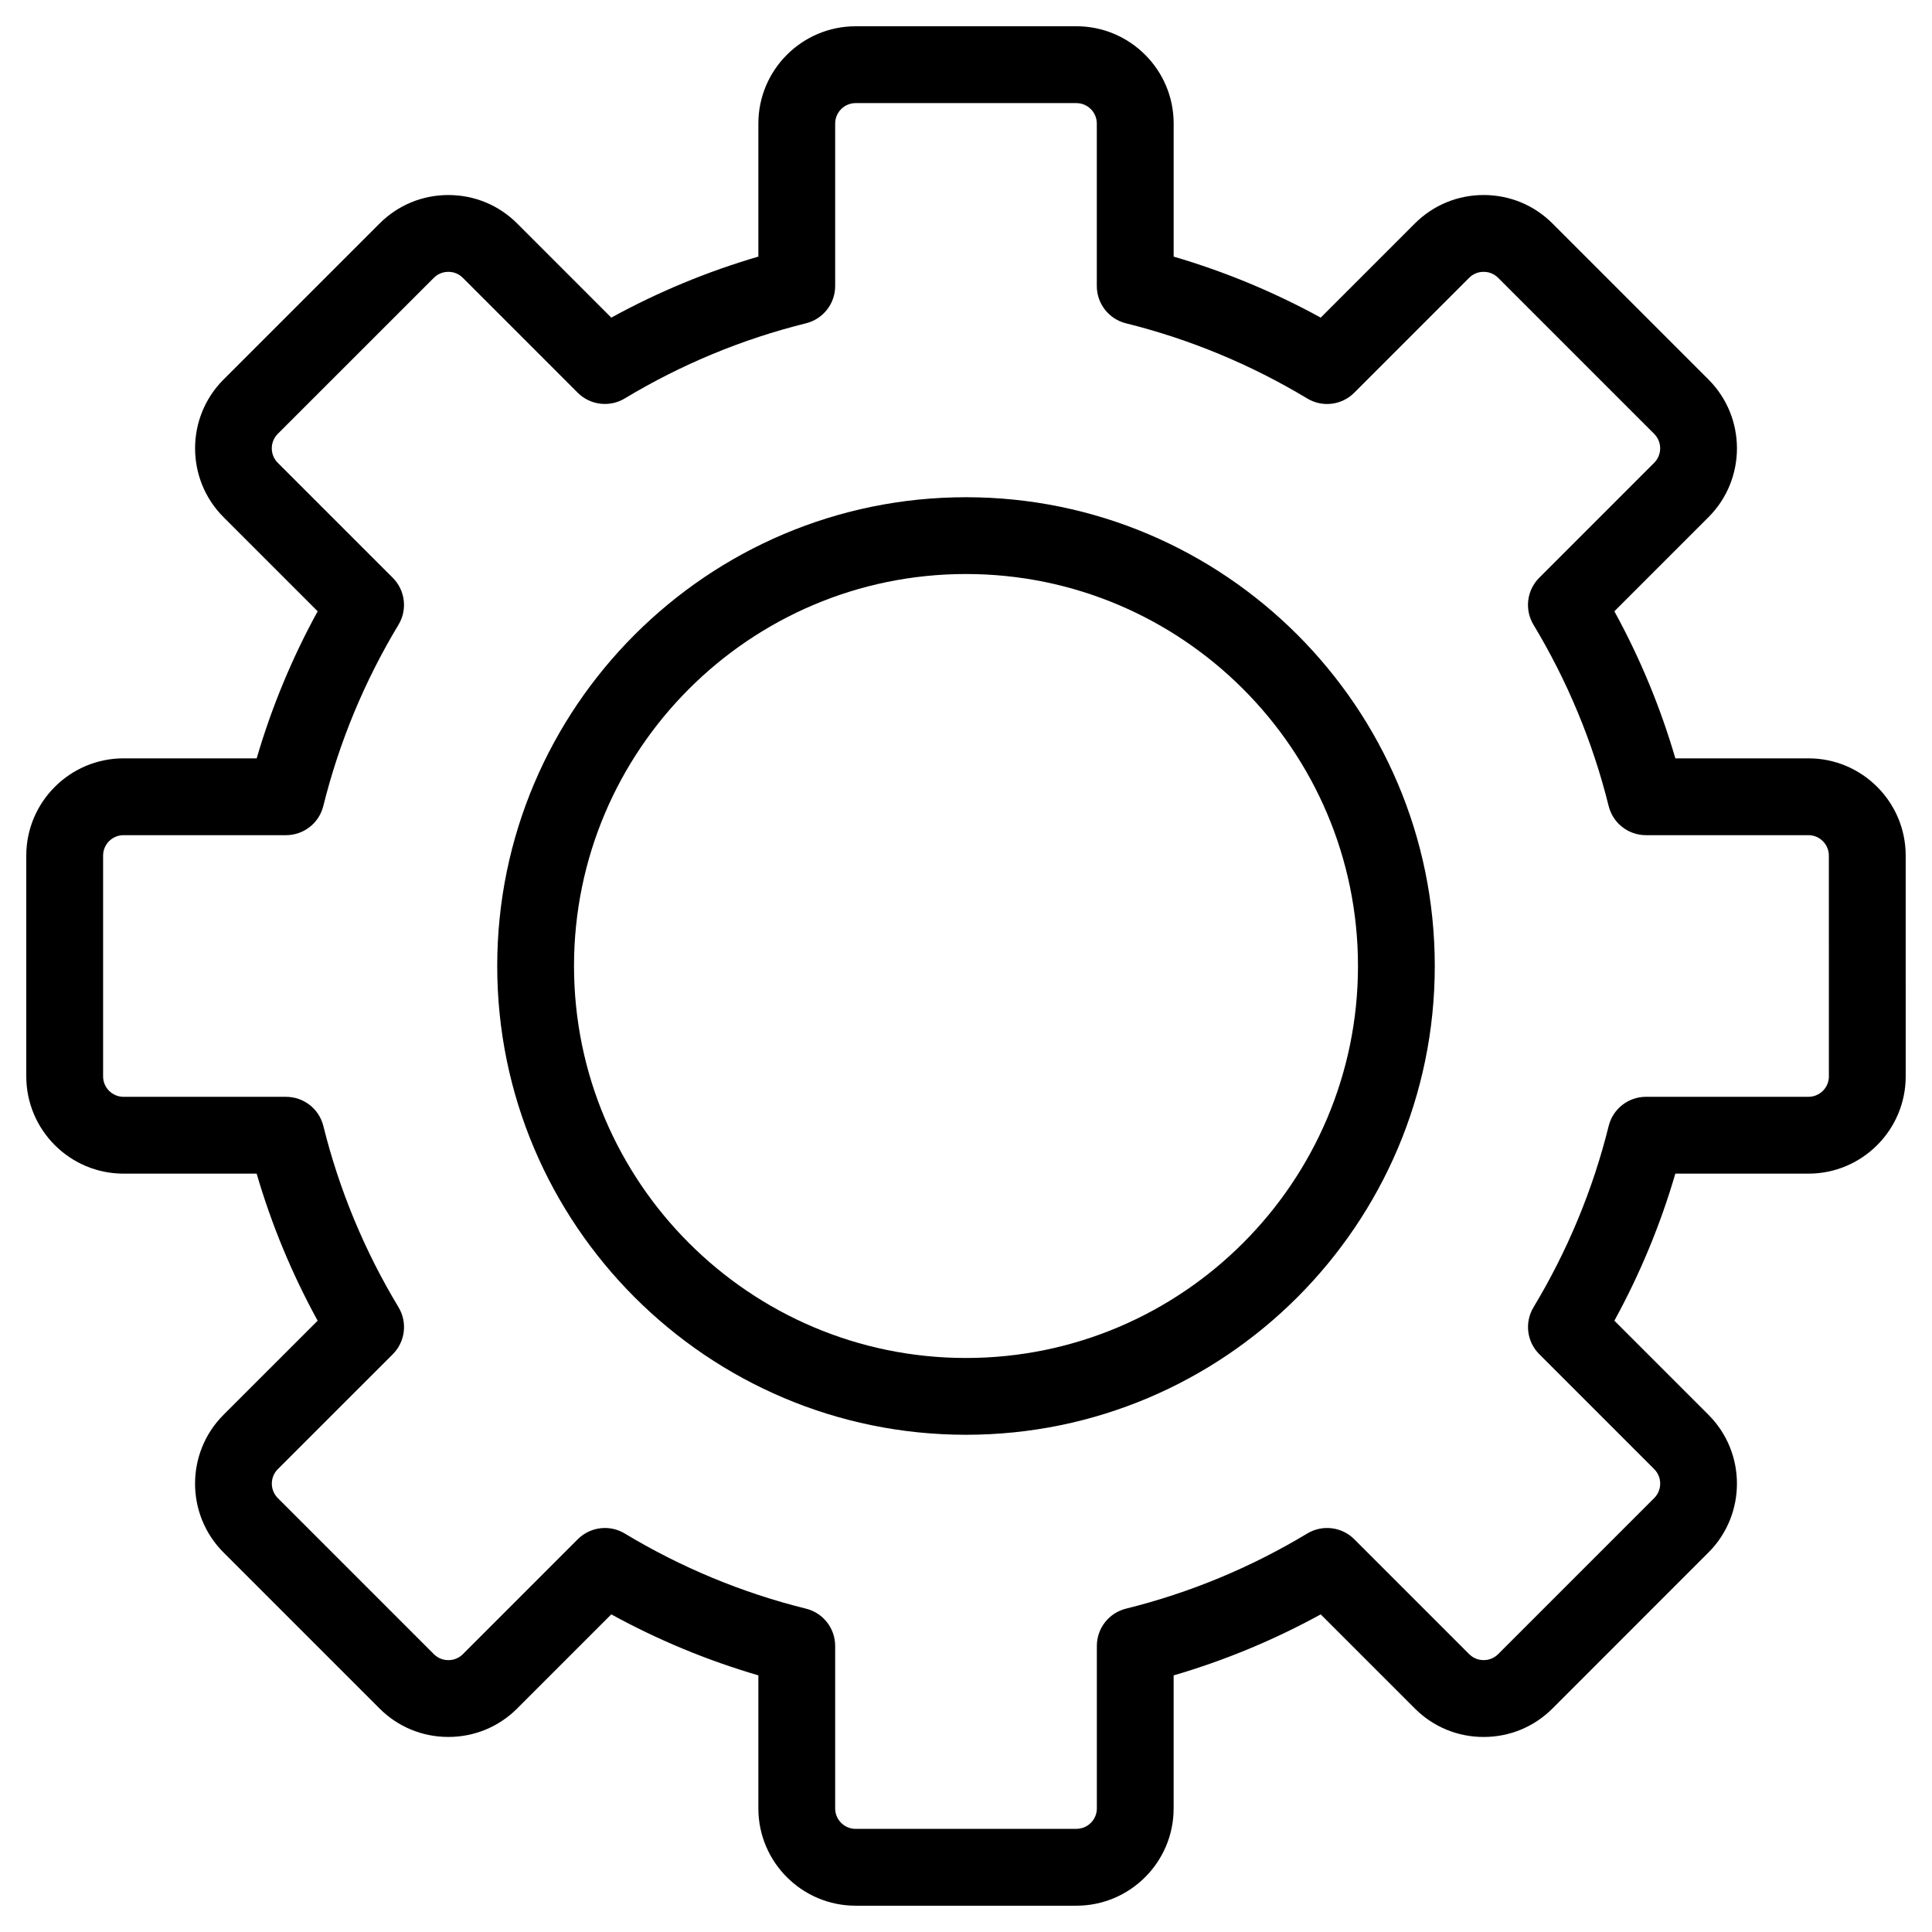
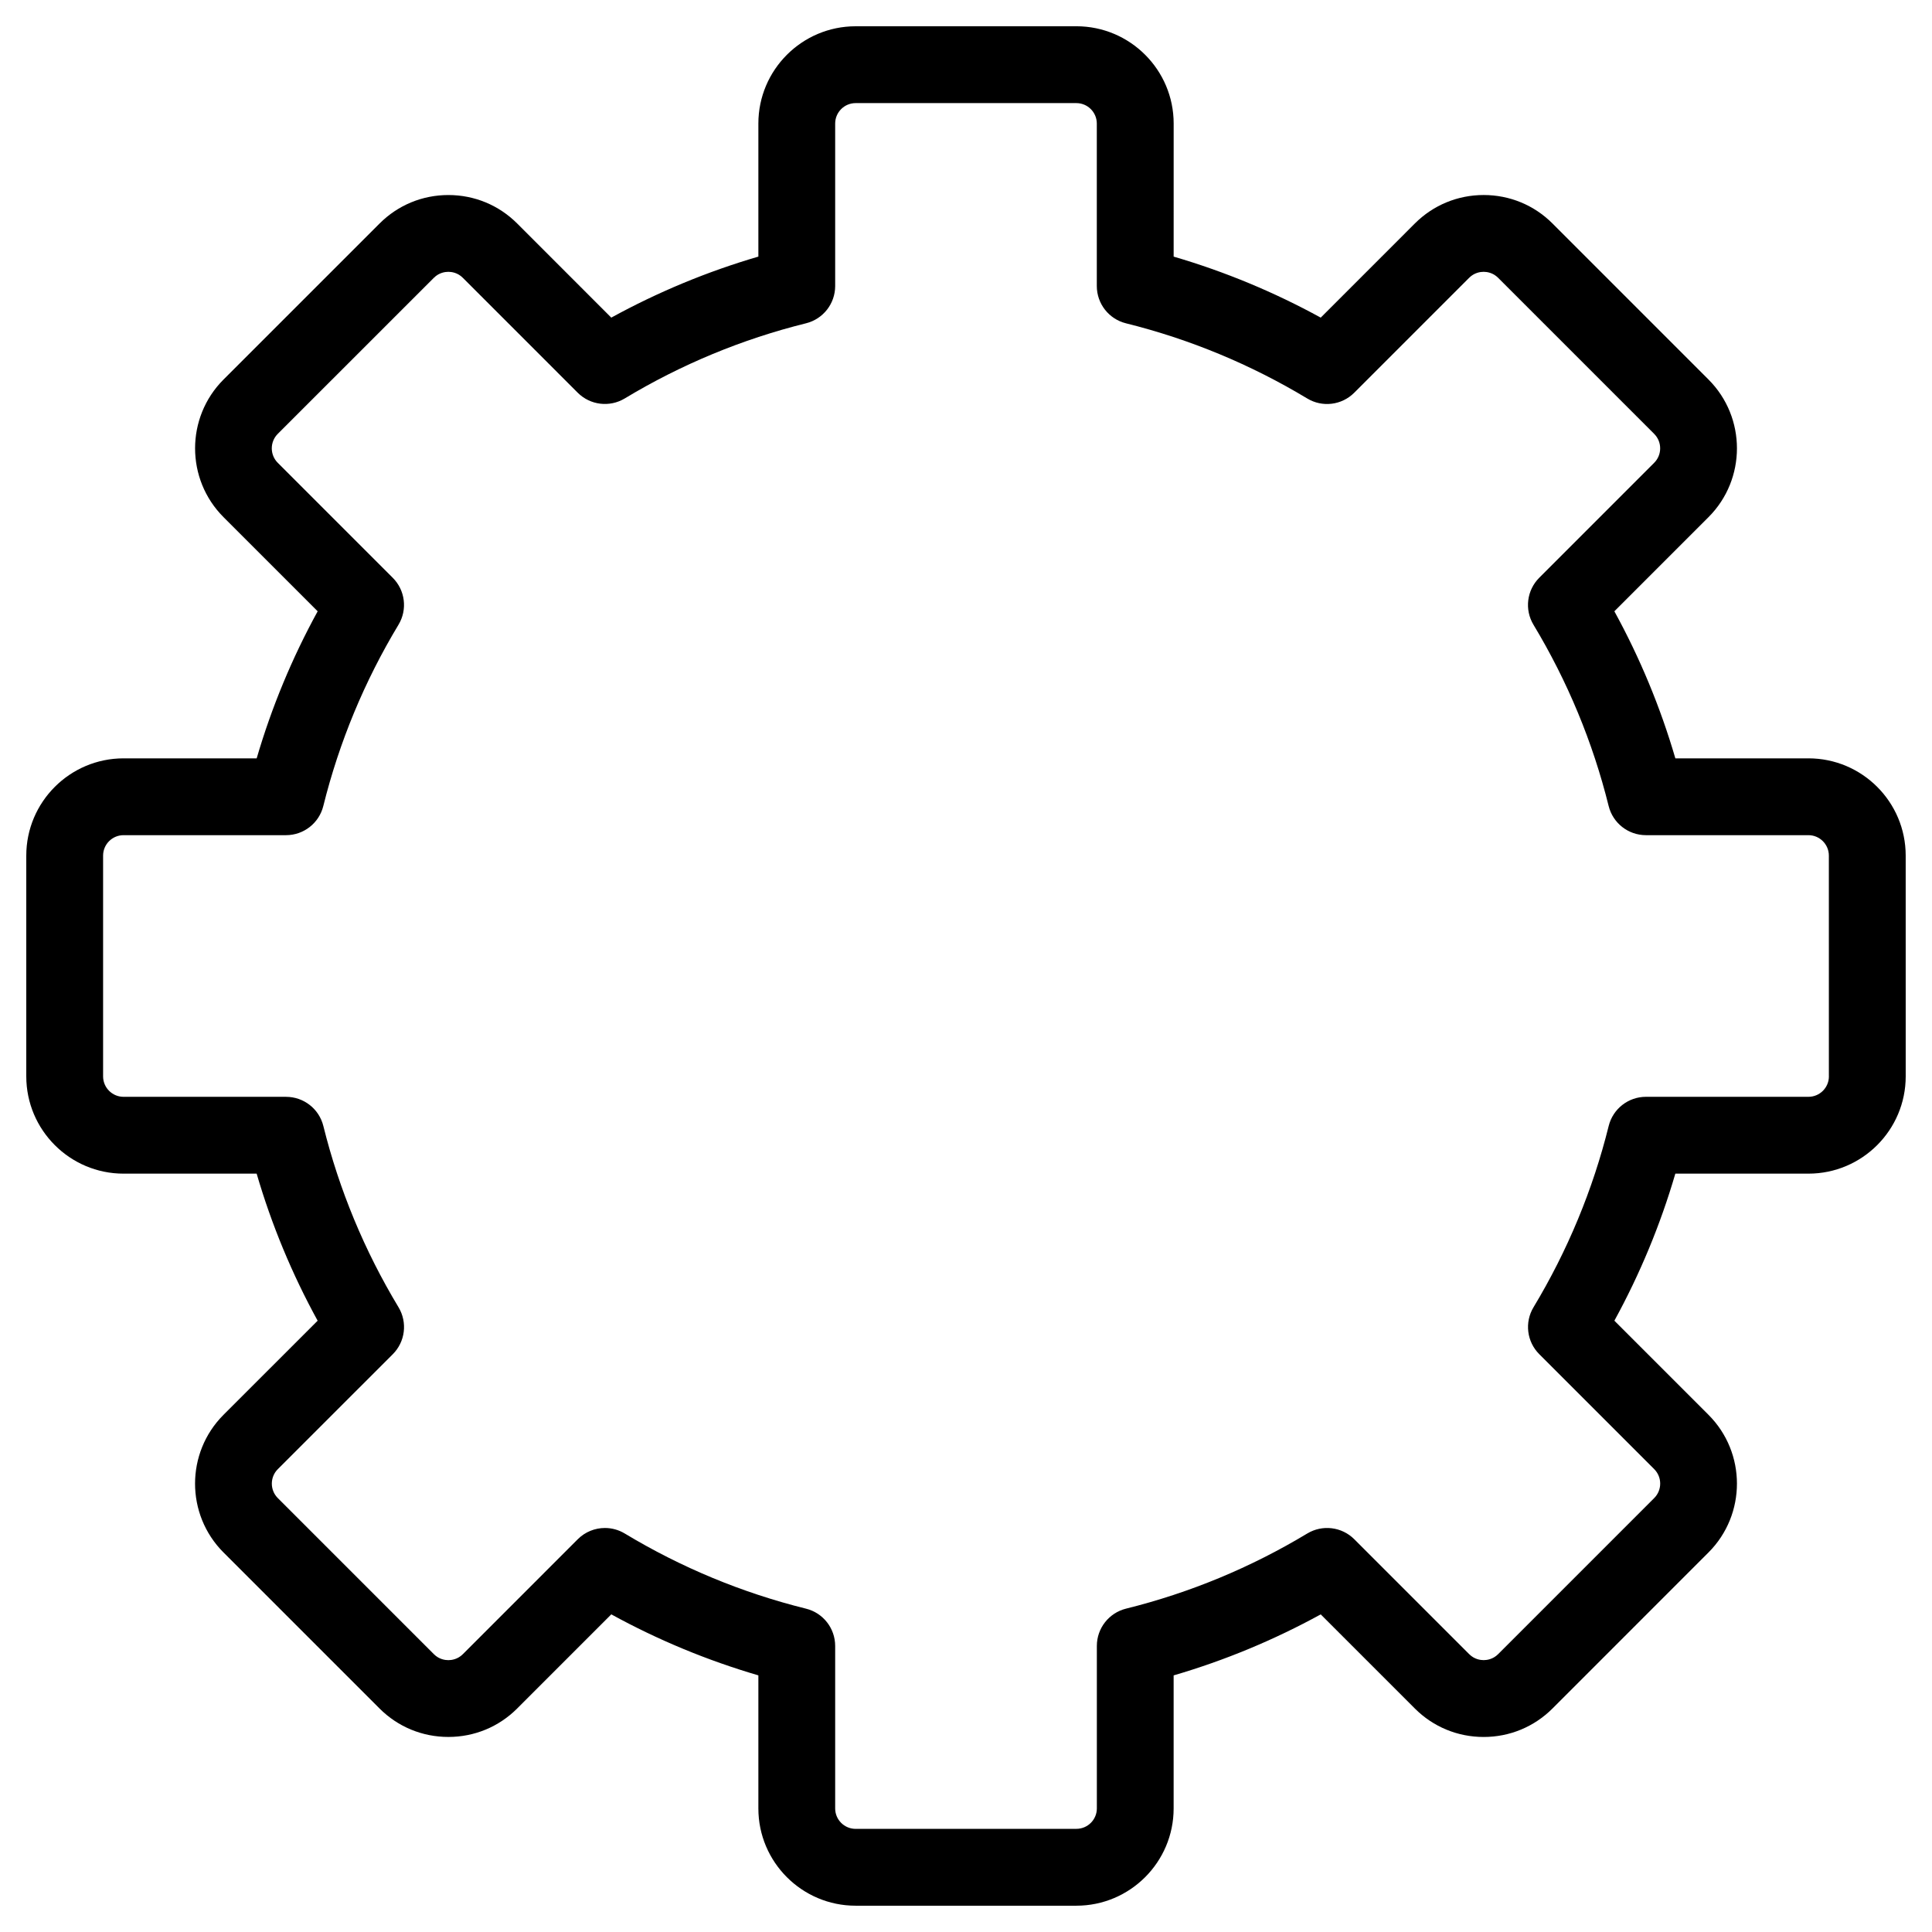
<svg xmlns="http://www.w3.org/2000/svg" fill="#000000" width="800px" height="800px" version="1.1" viewBox="144 144 512 512">
  <g>
-     <path d="m400 275.77c-68.504 0-124.23 55.73-124.23 124.23-0.004 68.504 55.727 124.23 124.23 124.23 68.5 0 124.23-55.73 124.23-124.23 0-68.504-55.734-124.23-124.23-124.23zm0 228.11c-57.277 0-103.88-46.602-103.88-103.88-0.004-57.277 46.594-103.88 103.88-103.88s103.88 46.602 103.88 103.88c0 57.273-46.602 103.88-103.88 103.88z" />
    <path d="m623.26 344.97h-35.273c-3.953-13.52-9.363-26.574-16.164-38.973l24.957-24.957c10.039-10.051 10.039-26.402 0-36.453l-41.367-41.375c-4.859-4.856-11.332-7.531-18.223-7.531s-13.363 2.676-18.23 7.535l-24.953 24.957c-12.391-6.793-25.445-12.207-38.977-16.168l0.004-35.27c0-14.215-11.562-25.777-25.777-25.777l-58.512 0.004c-14.207 0-25.77 11.562-25.77 25.777v35.262c-13.535 3.961-26.594 9.379-38.98 16.172l-24.945-24.953c-4.859-4.859-11.332-7.535-18.223-7.535s-13.363 2.676-18.223 7.535l-41.375 41.367c-10.039 10.051-10.039 26.402 0 36.453l24.957 24.957c-6.793 12.387-12.207 25.441-16.164 38.973h-35.281c-14.215 0-25.777 11.562-25.777 25.777v58.504c0 14.215 11.562 25.777 25.777 25.777h35.273c3.953 13.531 9.367 26.59 16.164 38.973l-24.957 24.953c-10.039 10.051-10.039 26.402 0 36.453l41.367 41.367c4.863 4.863 11.34 7.535 18.234 7.535 6.891 0 13.363-2.672 18.223-7.531l24.953-24.957c12.391 6.801 25.445 12.207 38.977 16.168v35.273c0 14.215 11.562 25.77 25.77 25.77h58.504c14.215 0 25.777-11.559 25.777-25.77v-35.266c13.531-3.953 26.59-9.375 38.98-16.168l24.953 24.953c4.859 4.859 11.332 7.535 18.223 7.535 6.891 0 13.363-2.676 18.23-7.535l41.367-41.375c10.039-10.051 10.039-26.402 0-36.453l-24.953-24.953c6.793-12.402 12.207-25.457 16.156-38.973h35.273c14.215 0 25.777-11.562 25.777-25.777l-0.004-58.508c0.004-14.211-11.555-25.773-25.77-25.773zm5.418 84.277c0 2.992-2.434 5.418-5.418 5.418h-43.062c-4.676 0-8.754 3.188-9.879 7.731-4.188 16.879-10.891 33.043-19.918 48.035-2.414 4.004-1.785 9.141 1.523 12.441l30.457 30.461c2.117 2.113 2.117 5.559 0.004 7.668l-41.363 41.367c-1.375 1.375-2.992 1.582-3.836 1.582s-2.457-0.207-3.828-1.578l-30.461-30.461c-3.305-3.305-8.453-3.93-12.449-1.523-14.973 9.023-31.133 15.727-48.039 19.918-4.539 1.129-7.731 5.199-7.731 9.879v43.059c0 2.988-2.434 5.414-5.418 5.414l-58.516 0.008c-2.988 0-5.414-2.434-5.414-5.414v-43.062c0-4.676-3.188-8.754-7.731-9.879-16.902-4.188-33.062-10.895-48.035-19.918-1.629-0.98-3.445-1.461-5.25-1.461-2.633 0-5.238 1.02-7.199 2.981l-30.461 30.469c-1.367 1.367-2.988 1.574-3.828 1.574-0.844 0-2.465-0.203-3.836-1.578l-41.363-41.367c-2.117-2.113-2.117-5.559-0.004-7.668l30.469-30.461c3.309-3.305 3.934-8.441 1.523-12.449-9.023-14.961-15.727-31.125-19.922-48.031-1.125-4.543-5.199-7.731-9.879-7.731l-43.074-0.004c-2.988 0-5.418-2.434-5.418-5.418v-58.504c0-2.992 2.434-5.418 5.418-5.418h43.062c4.676 0 8.754-3.188 9.879-7.731 4.199-16.906 10.902-33.066 19.922-48.031 2.418-4.004 1.793-9.141-1.523-12.449l-30.469-30.469c-2.113-2.113-2.113-5.559 0-7.668l41.375-41.367c1.367-1.367 2.988-1.578 3.832-1.578s2.465 0.207 3.828 1.578l30.457 30.461c3.305 3.305 8.441 3.934 12.453 1.523 14.965-9.02 31.133-15.727 48.047-19.922 4.539-1.129 7.727-5.199 7.727-9.879v-43.055c0-2.992 2.434-5.418 5.414-5.418h58.504c2.988 0 5.418 2.434 5.418 5.418v43.059c0 4.676 3.188 8.754 7.727 9.879 16.906 4.199 33.066 10.906 48.039 19.922 4 2.418 9.141 1.793 12.453-1.523l30.457-30.461c1.375-1.375 2.992-1.582 3.836-1.582s2.465 0.207 3.832 1.578l41.363 41.367c2.117 2.113 2.117 5.559 0 7.668l-30.461 30.469c-3.305 3.305-3.934 8.441-1.523 12.449 9.027 14.98 15.73 31.145 19.918 48.031 1.129 4.543 5.199 7.731 9.879 7.731h43.062c2.988 0 5.418 2.434 5.418 5.418l0.004 58.504z" />
  </g>
</svg>